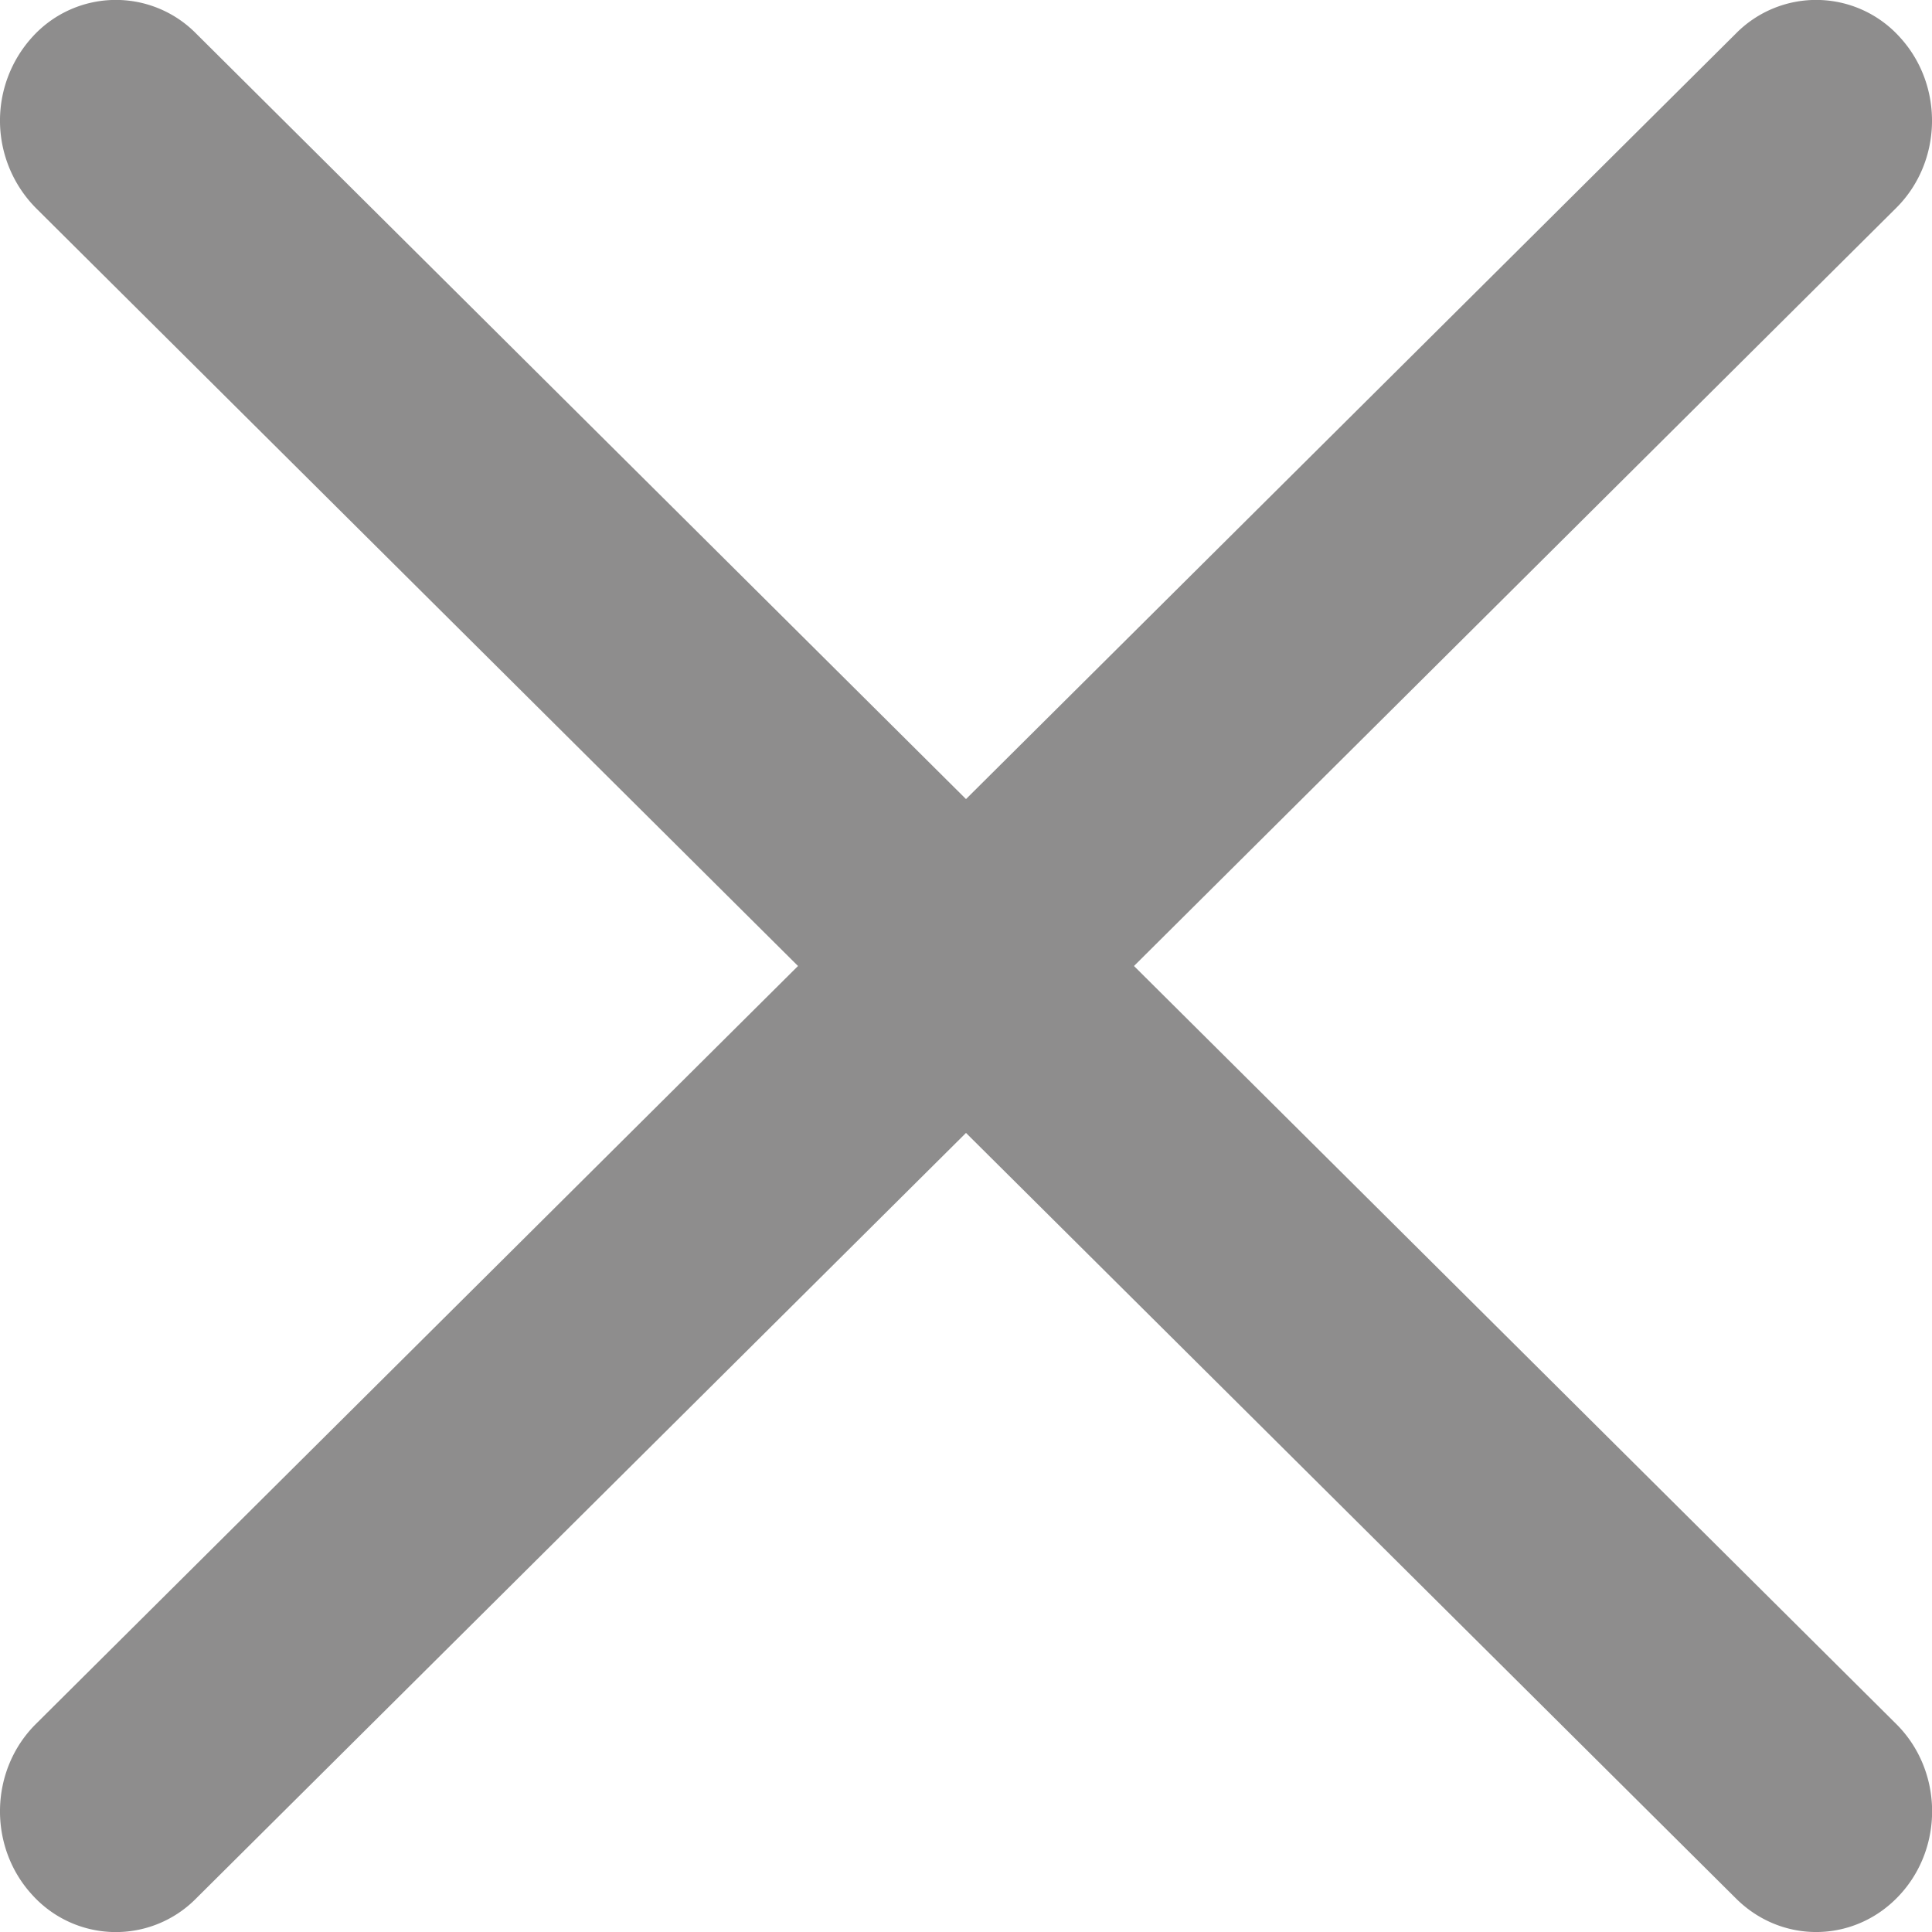
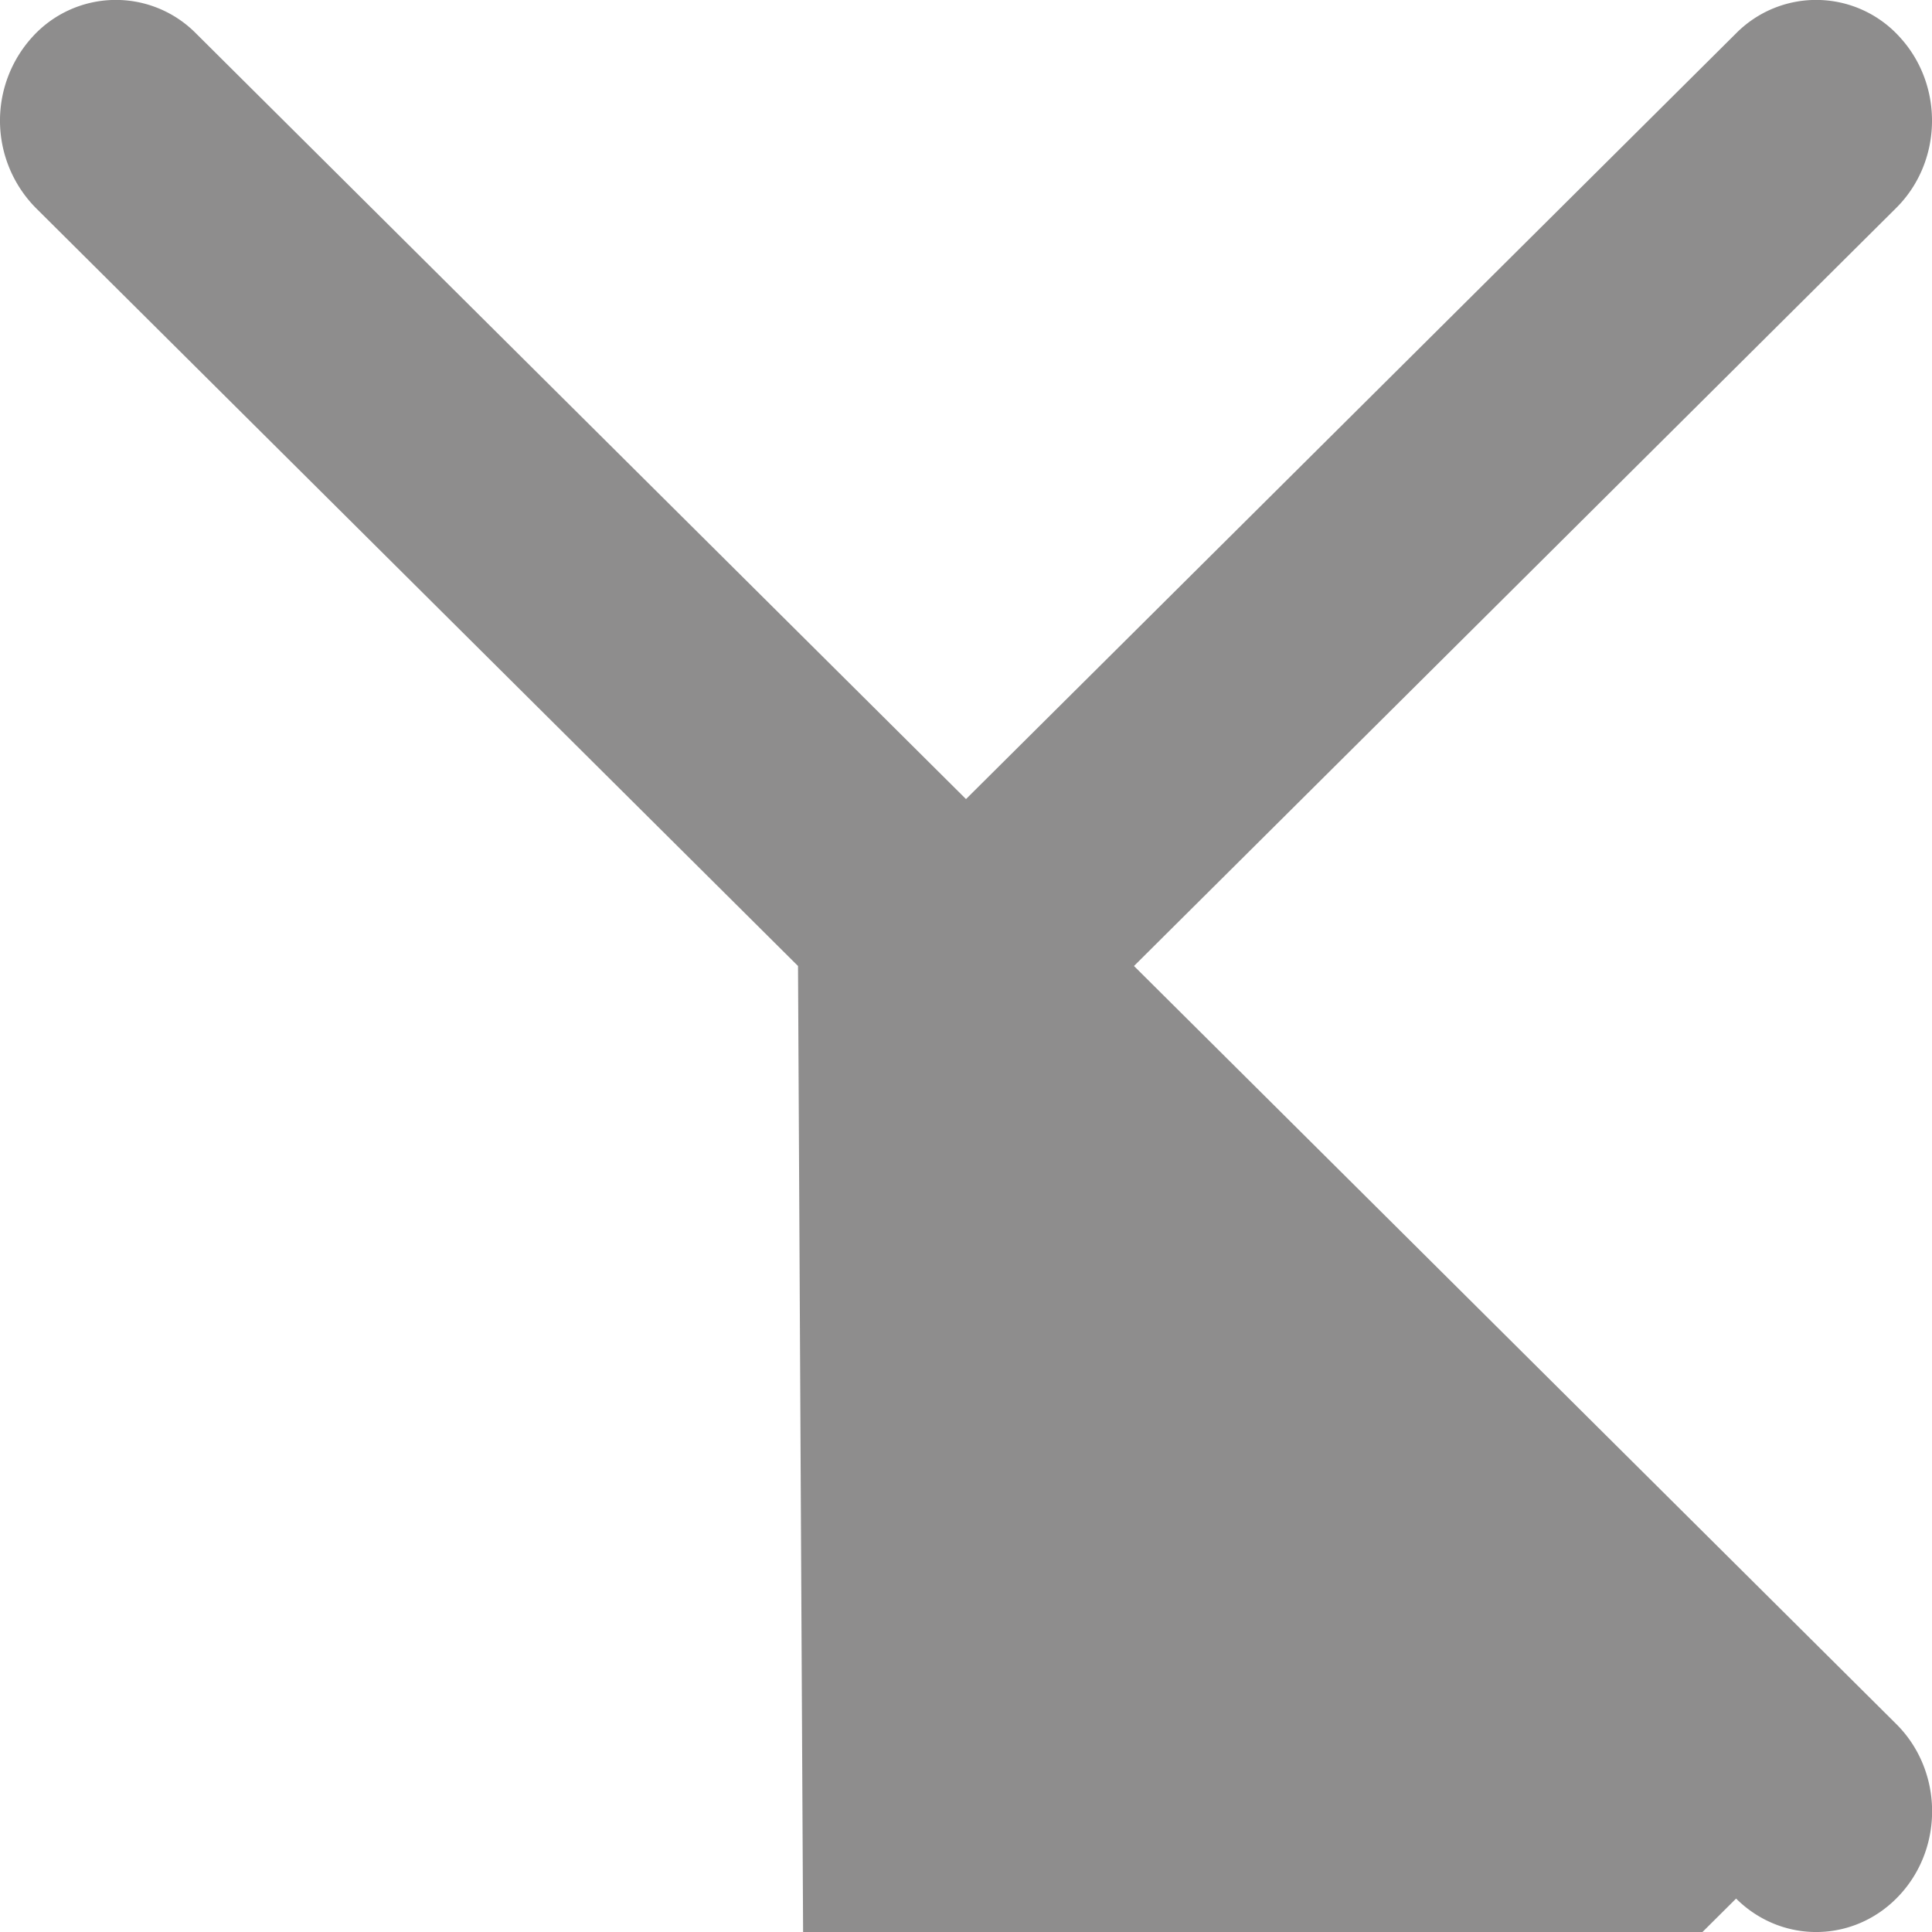
<svg xmlns="http://www.w3.org/2000/svg" width="20" height="20" viewBox="0 0 20 20">
-   <path fill="#8E8D8D" fill-rule="nonzero" d="M10 8.272L17.971.346a1.166 1.166 0 0 1 1.697.04c.458.5.44 1.292-.04 1.768L11.739 10l7.89 7.846c.48.476.498 1.268.04 1.767-.458.5-1.217.518-1.697.041L10 11.728l-7.971 7.926a1.166 1.166 0 0 1-1.697-.04c-.458-.5-.44-1.292.04-1.768L8.261 10 .372 2.154A1.287 1.287 0 0 1 .331.387 1.166 1.166 0 0 1 2.029.346L10 8.272z" />
+   <path fill="#8E8D8D" fill-rule="nonzero" d="M10 8.272L17.971.346a1.166 1.166 0 0 1 1.697.04c.458.5.44 1.292-.04 1.768L11.739 10l7.89 7.846c.48.476.498 1.268.04 1.767-.458.5-1.217.518-1.697.041l-7.971 7.926a1.166 1.166 0 0 1-1.697-.04c-.458-.5-.44-1.292.04-1.768L8.261 10 .372 2.154A1.287 1.287 0 0 1 .331.387 1.166 1.166 0 0 1 2.029.346L10 8.272z" />
</svg>